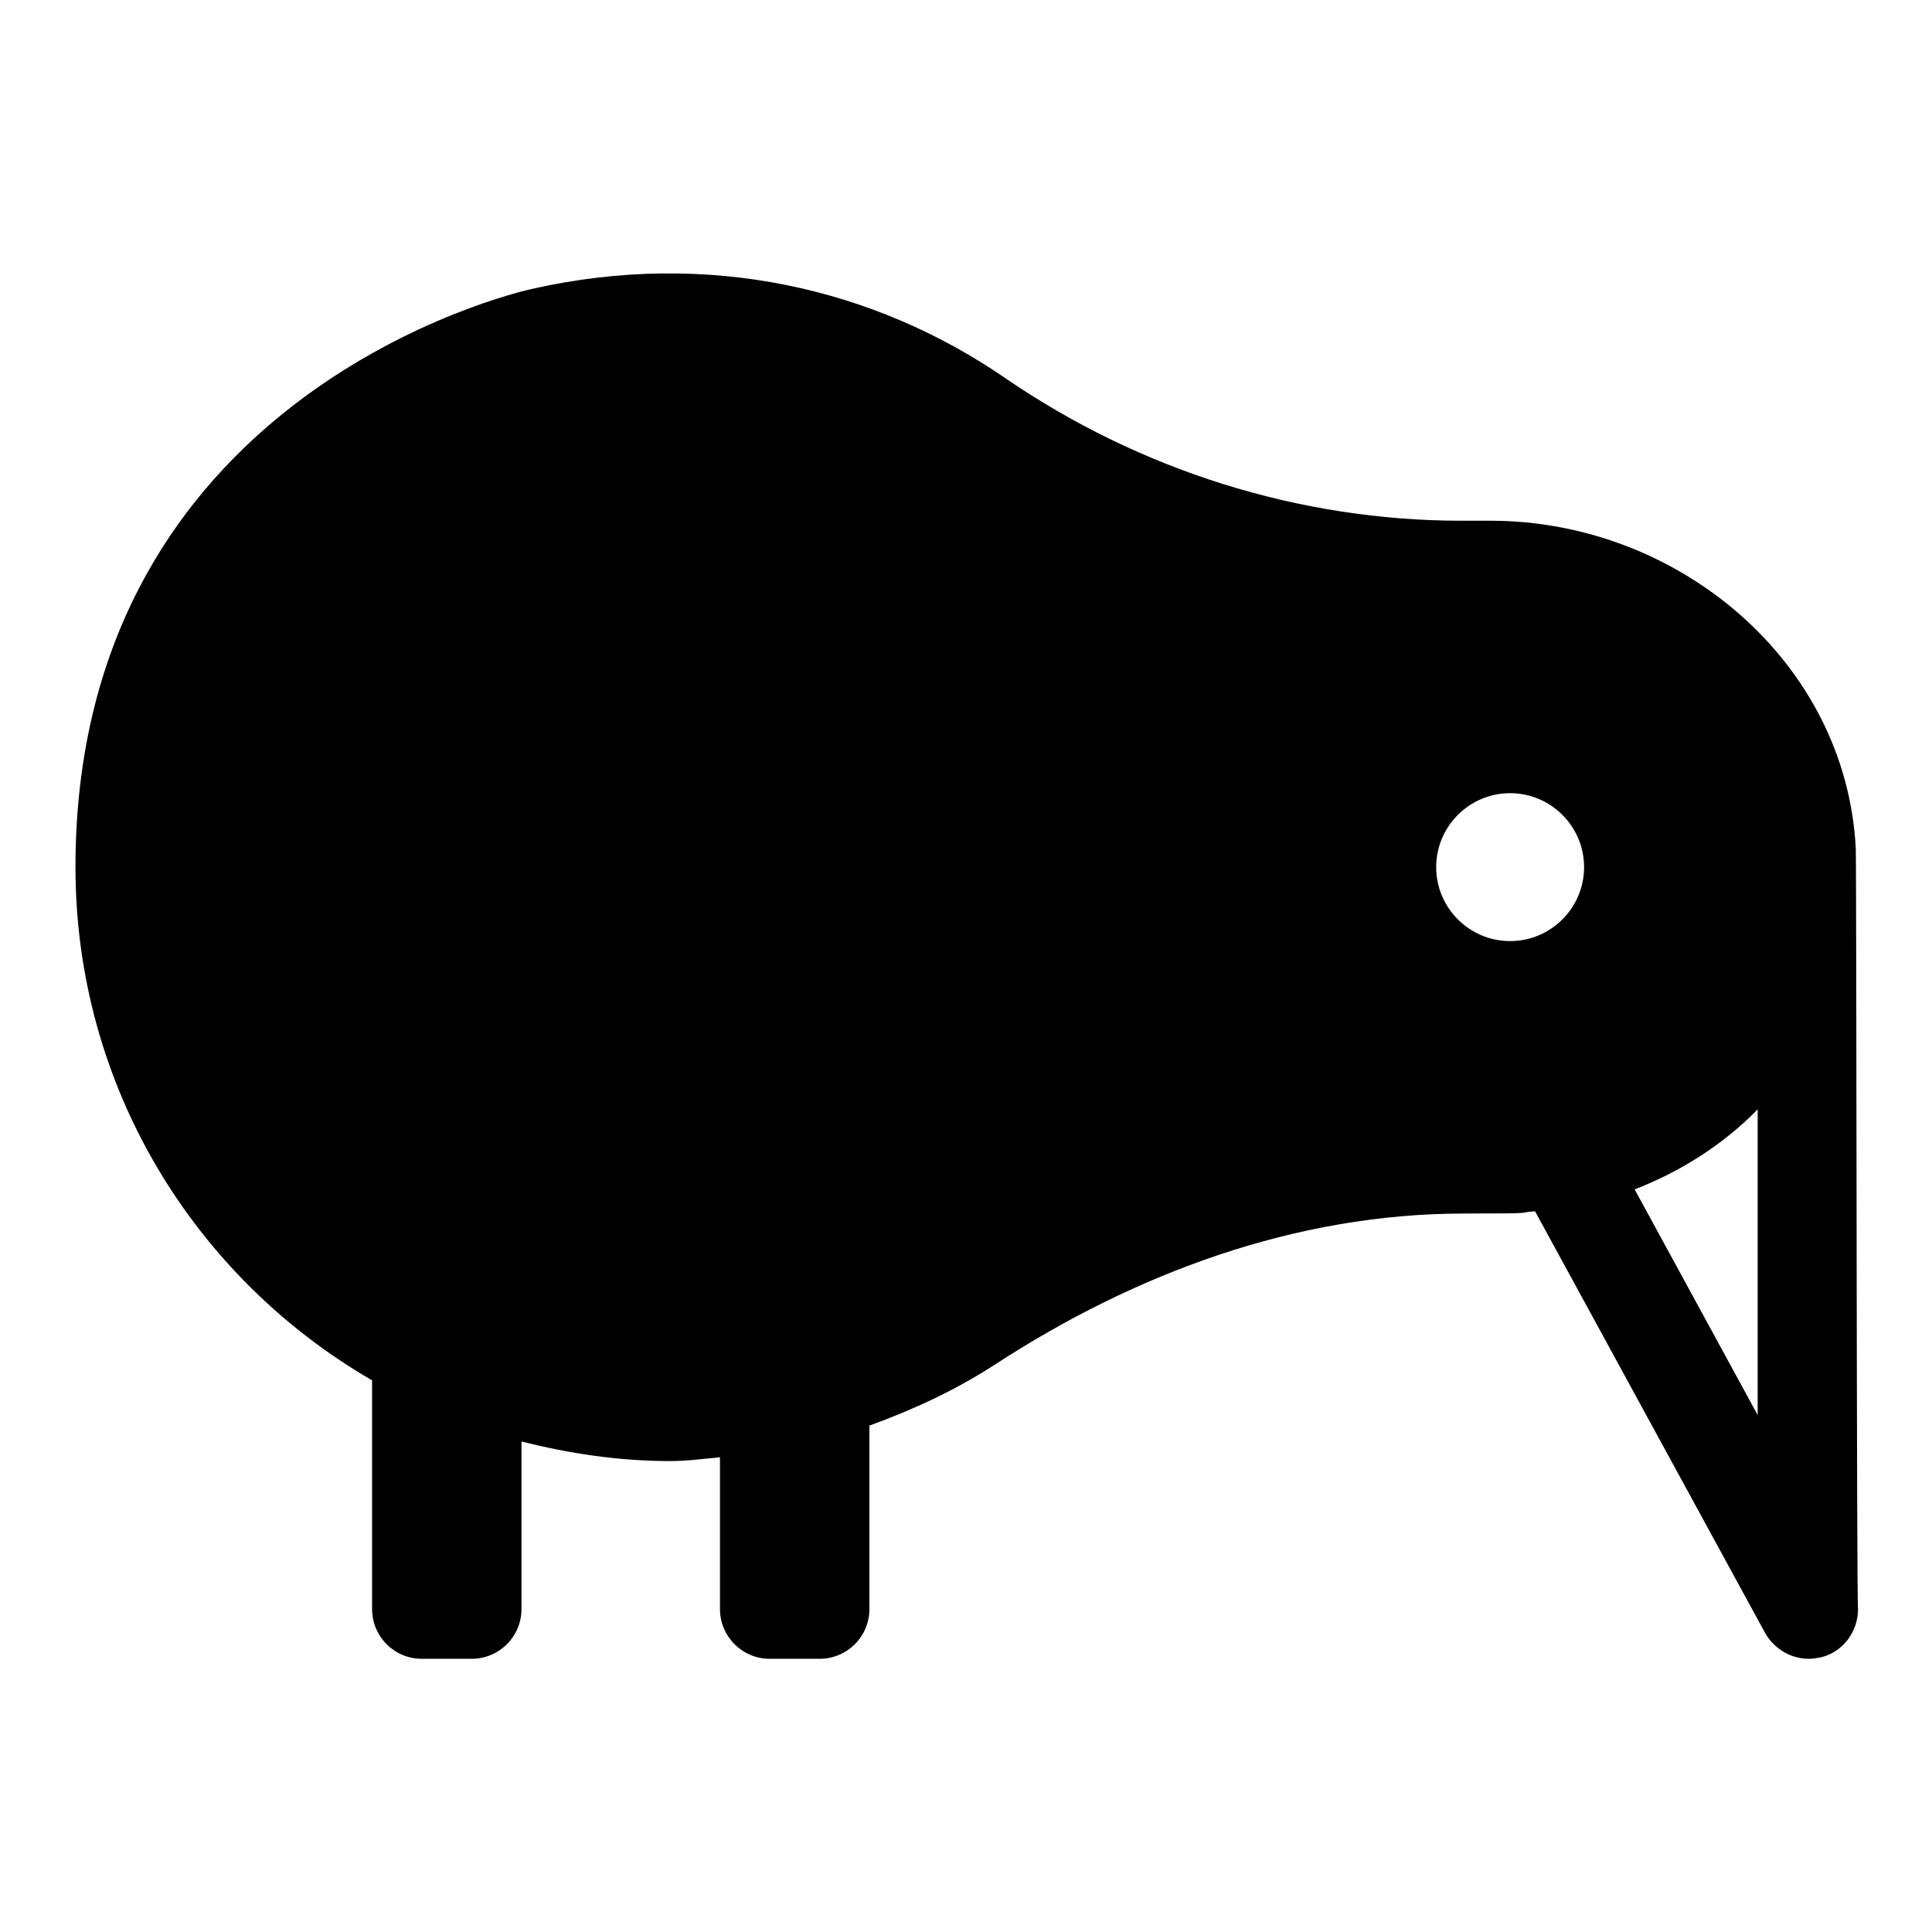
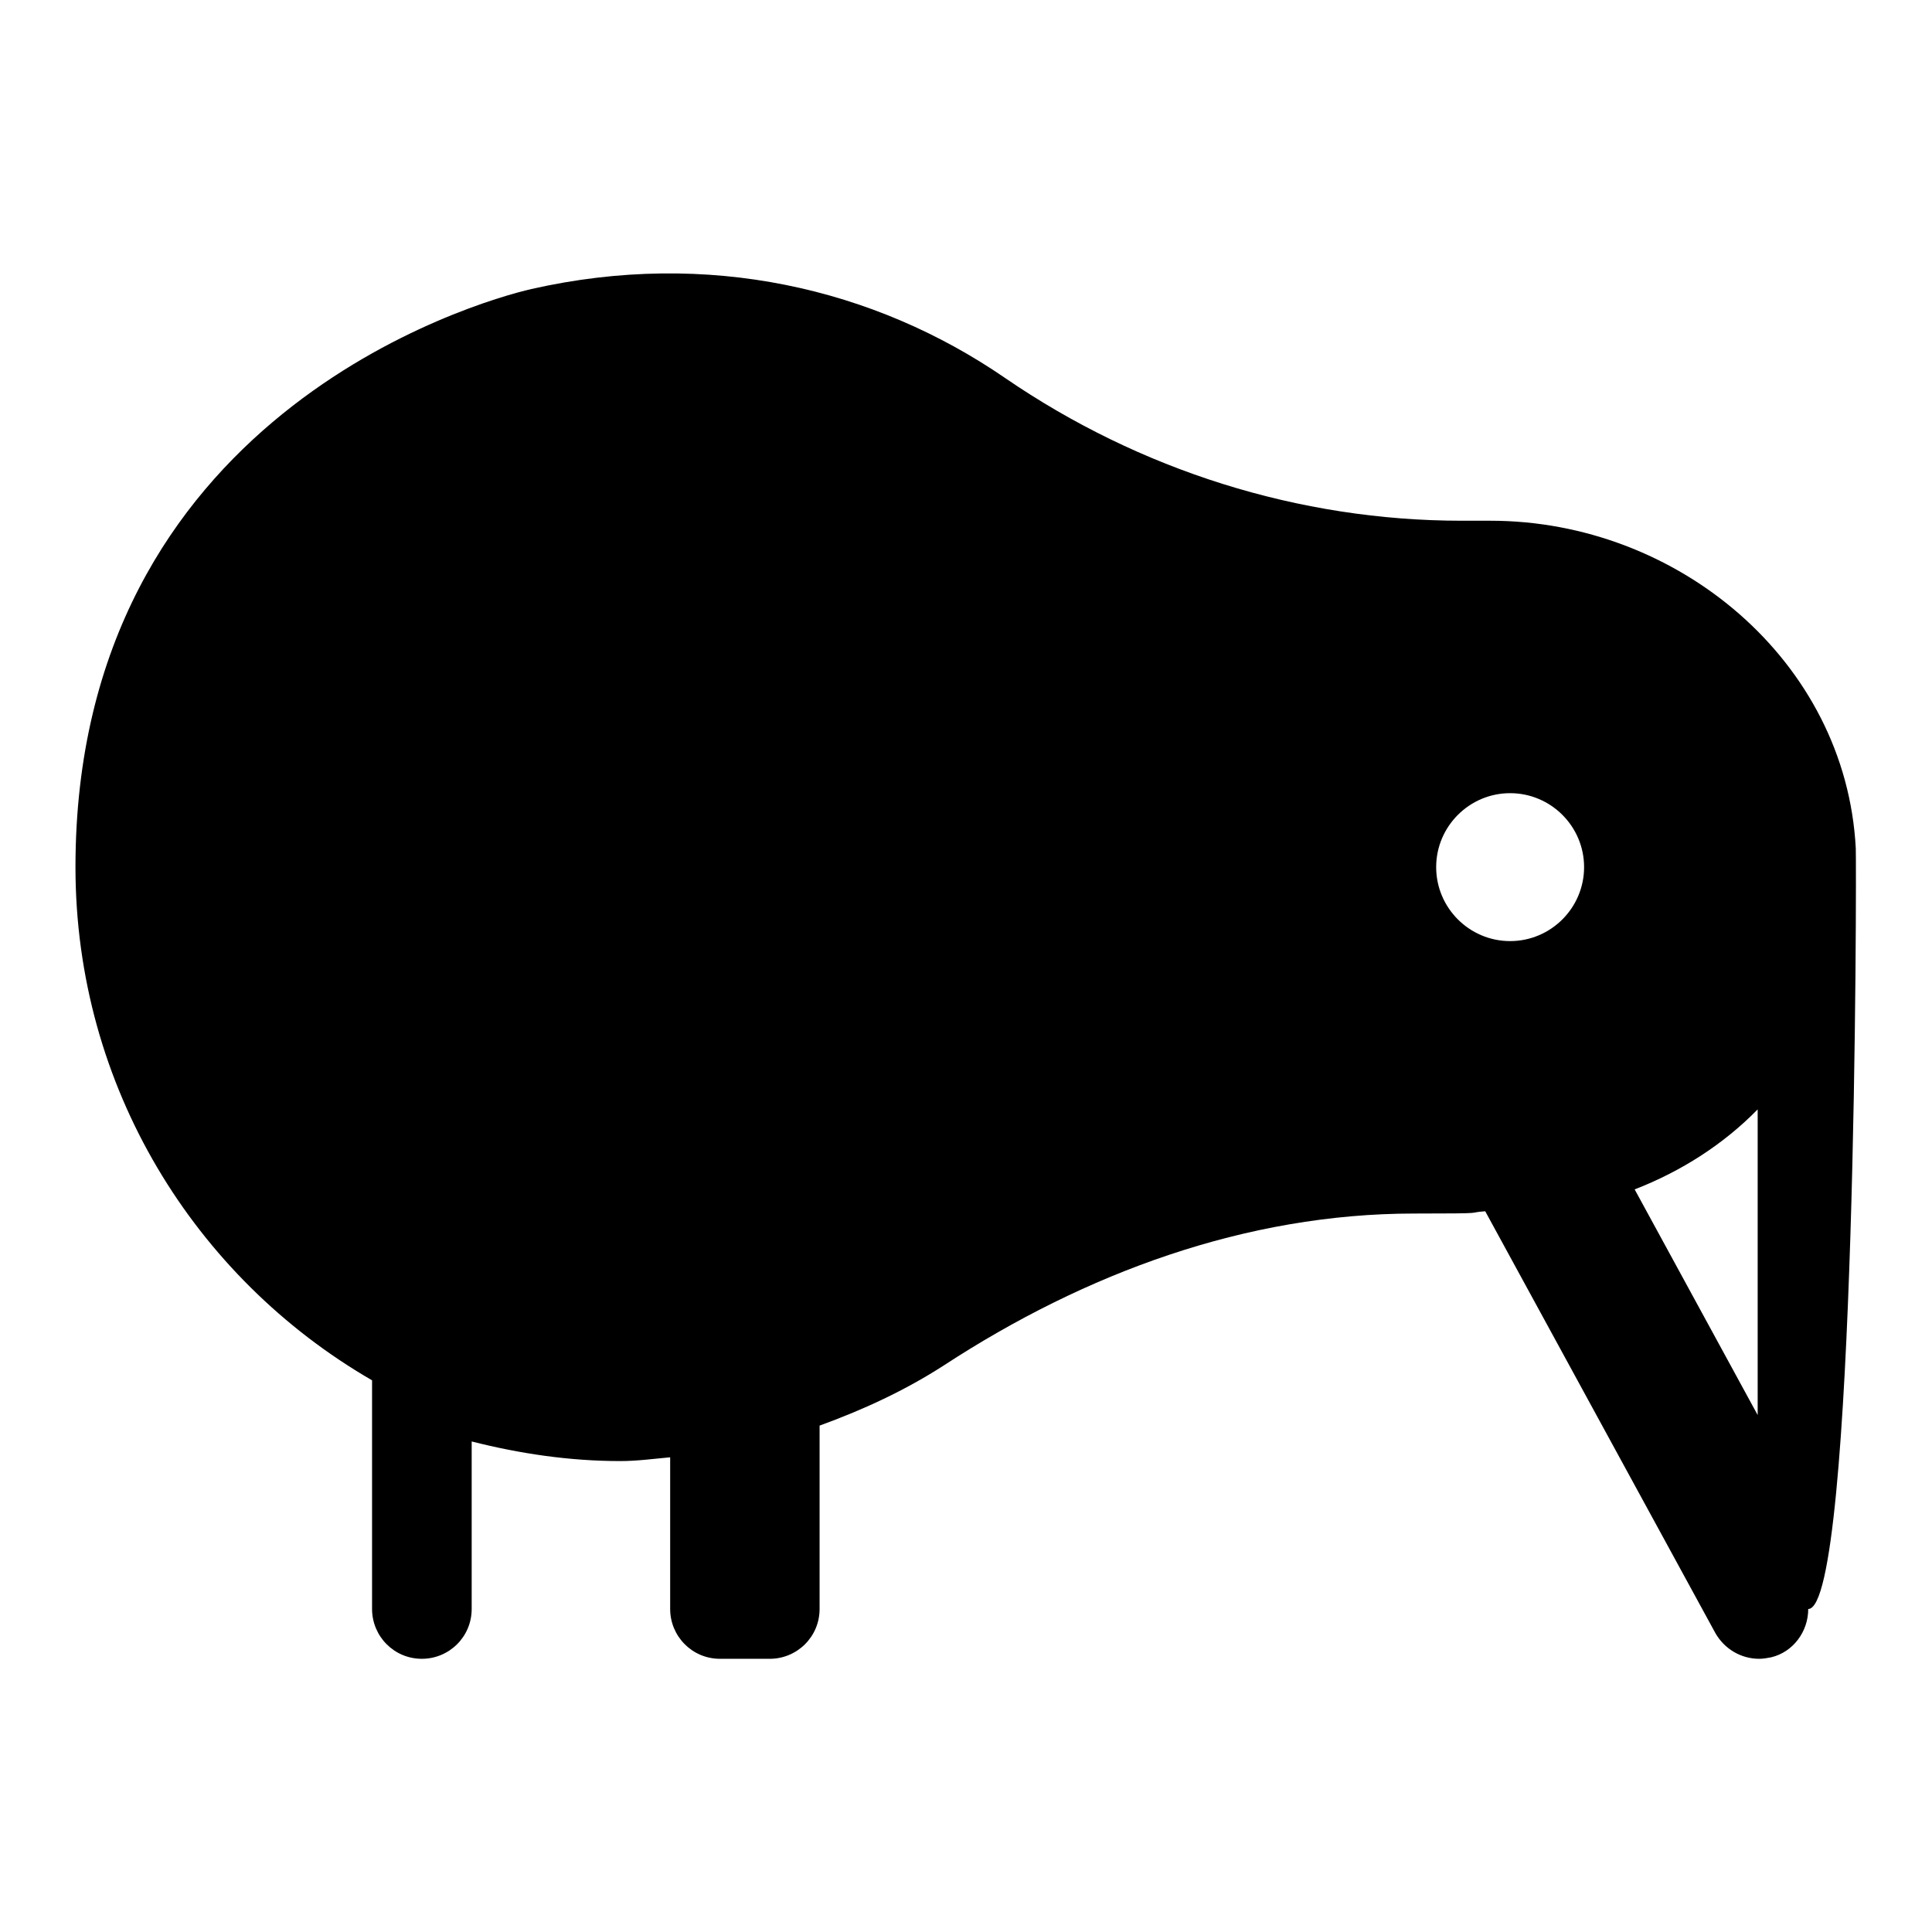
<svg xmlns="http://www.w3.org/2000/svg" version="1.1" x="0px" y="0px" viewBox="0 0 256 256" enable-background="new 0 0 256 256" xml:space="preserve">
  <g>
-     <path fill="#000000" d="M245.9,112.4C244.6,87.6,222.3,69,197.5,69h-3.8c-21.6,0-42.7-6.7-60.5-18.9C115.9,38.2,93.8,33,70.4,38.3 C63,40,10,55.2,10,114.9c0,29.1,15.8,54.4,39.3,68v30.3c0,3.6,2.9,6.6,6.6,6.6h6.6c3.6,0,6.6-2.9,6.6-6.6V191 c6.3,1.6,12.9,2.6,19.7,2.6c2.2,0,4.4-0.3,6.6-0.5v20.1c0,3.6,2.9,6.6,6.6,6.6h6.6c3.6,0,6.6-2.9,6.6-6.6v-24.3 c5.8-2.1,11.4-4.7,16.5-8c18.7-12.2,40-20.1,62.3-20.1c10.4,0,6.6-0.1,9.4-0.3l30.5,55.9c1.2,2.1,3.4,3.4,5.8,3.4 c0.5,0,1.1-0.1,1.6-0.2c2.9-0.7,4.9-3.4,4.9-6.4C246,213.2,246,114.8,245.9,112.4z M200.1,124.7c-5.4,0-9.8-4.4-9.8-9.8 c0-5.4,4.4-9.8,9.8-9.8s9.8,4.4,9.8,9.8C209.9,120.3,205.5,124.7,200.1,124.7z M232.9,187.5l-16.3-29.9c6.2-2.4,11.8-6,16.3-10.6 V187.5L232.9,187.5z" />
+     <path fill="#000000" d="M245.9,112.4C244.6,87.6,222.3,69,197.5,69h-3.8c-21.6,0-42.7-6.7-60.5-18.9C115.9,38.2,93.8,33,70.4,38.3 C63,40,10,55.2,10,114.9c0,29.1,15.8,54.4,39.3,68v30.3c0,3.6,2.9,6.6,6.6,6.6c3.6,0,6.6-2.9,6.6-6.6V191 c6.3,1.6,12.9,2.6,19.7,2.6c2.2,0,4.4-0.3,6.6-0.5v20.1c0,3.6,2.9,6.6,6.6,6.6h6.6c3.6,0,6.6-2.9,6.6-6.6v-24.3 c5.8-2.1,11.4-4.7,16.5-8c18.7-12.2,40-20.1,62.3-20.1c10.4,0,6.6-0.1,9.4-0.3l30.5,55.9c1.2,2.1,3.4,3.4,5.8,3.4 c0.5,0,1.1-0.1,1.6-0.2c2.9-0.7,4.9-3.4,4.9-6.4C246,213.2,246,114.8,245.9,112.4z M200.1,124.7c-5.4,0-9.8-4.4-9.8-9.8 c0-5.4,4.4-9.8,9.8-9.8s9.8,4.4,9.8,9.8C209.9,120.3,205.5,124.7,200.1,124.7z M232.9,187.5l-16.3-29.9c6.2-2.4,11.8-6,16.3-10.6 V187.5L232.9,187.5z" />
  </g>
</svg>